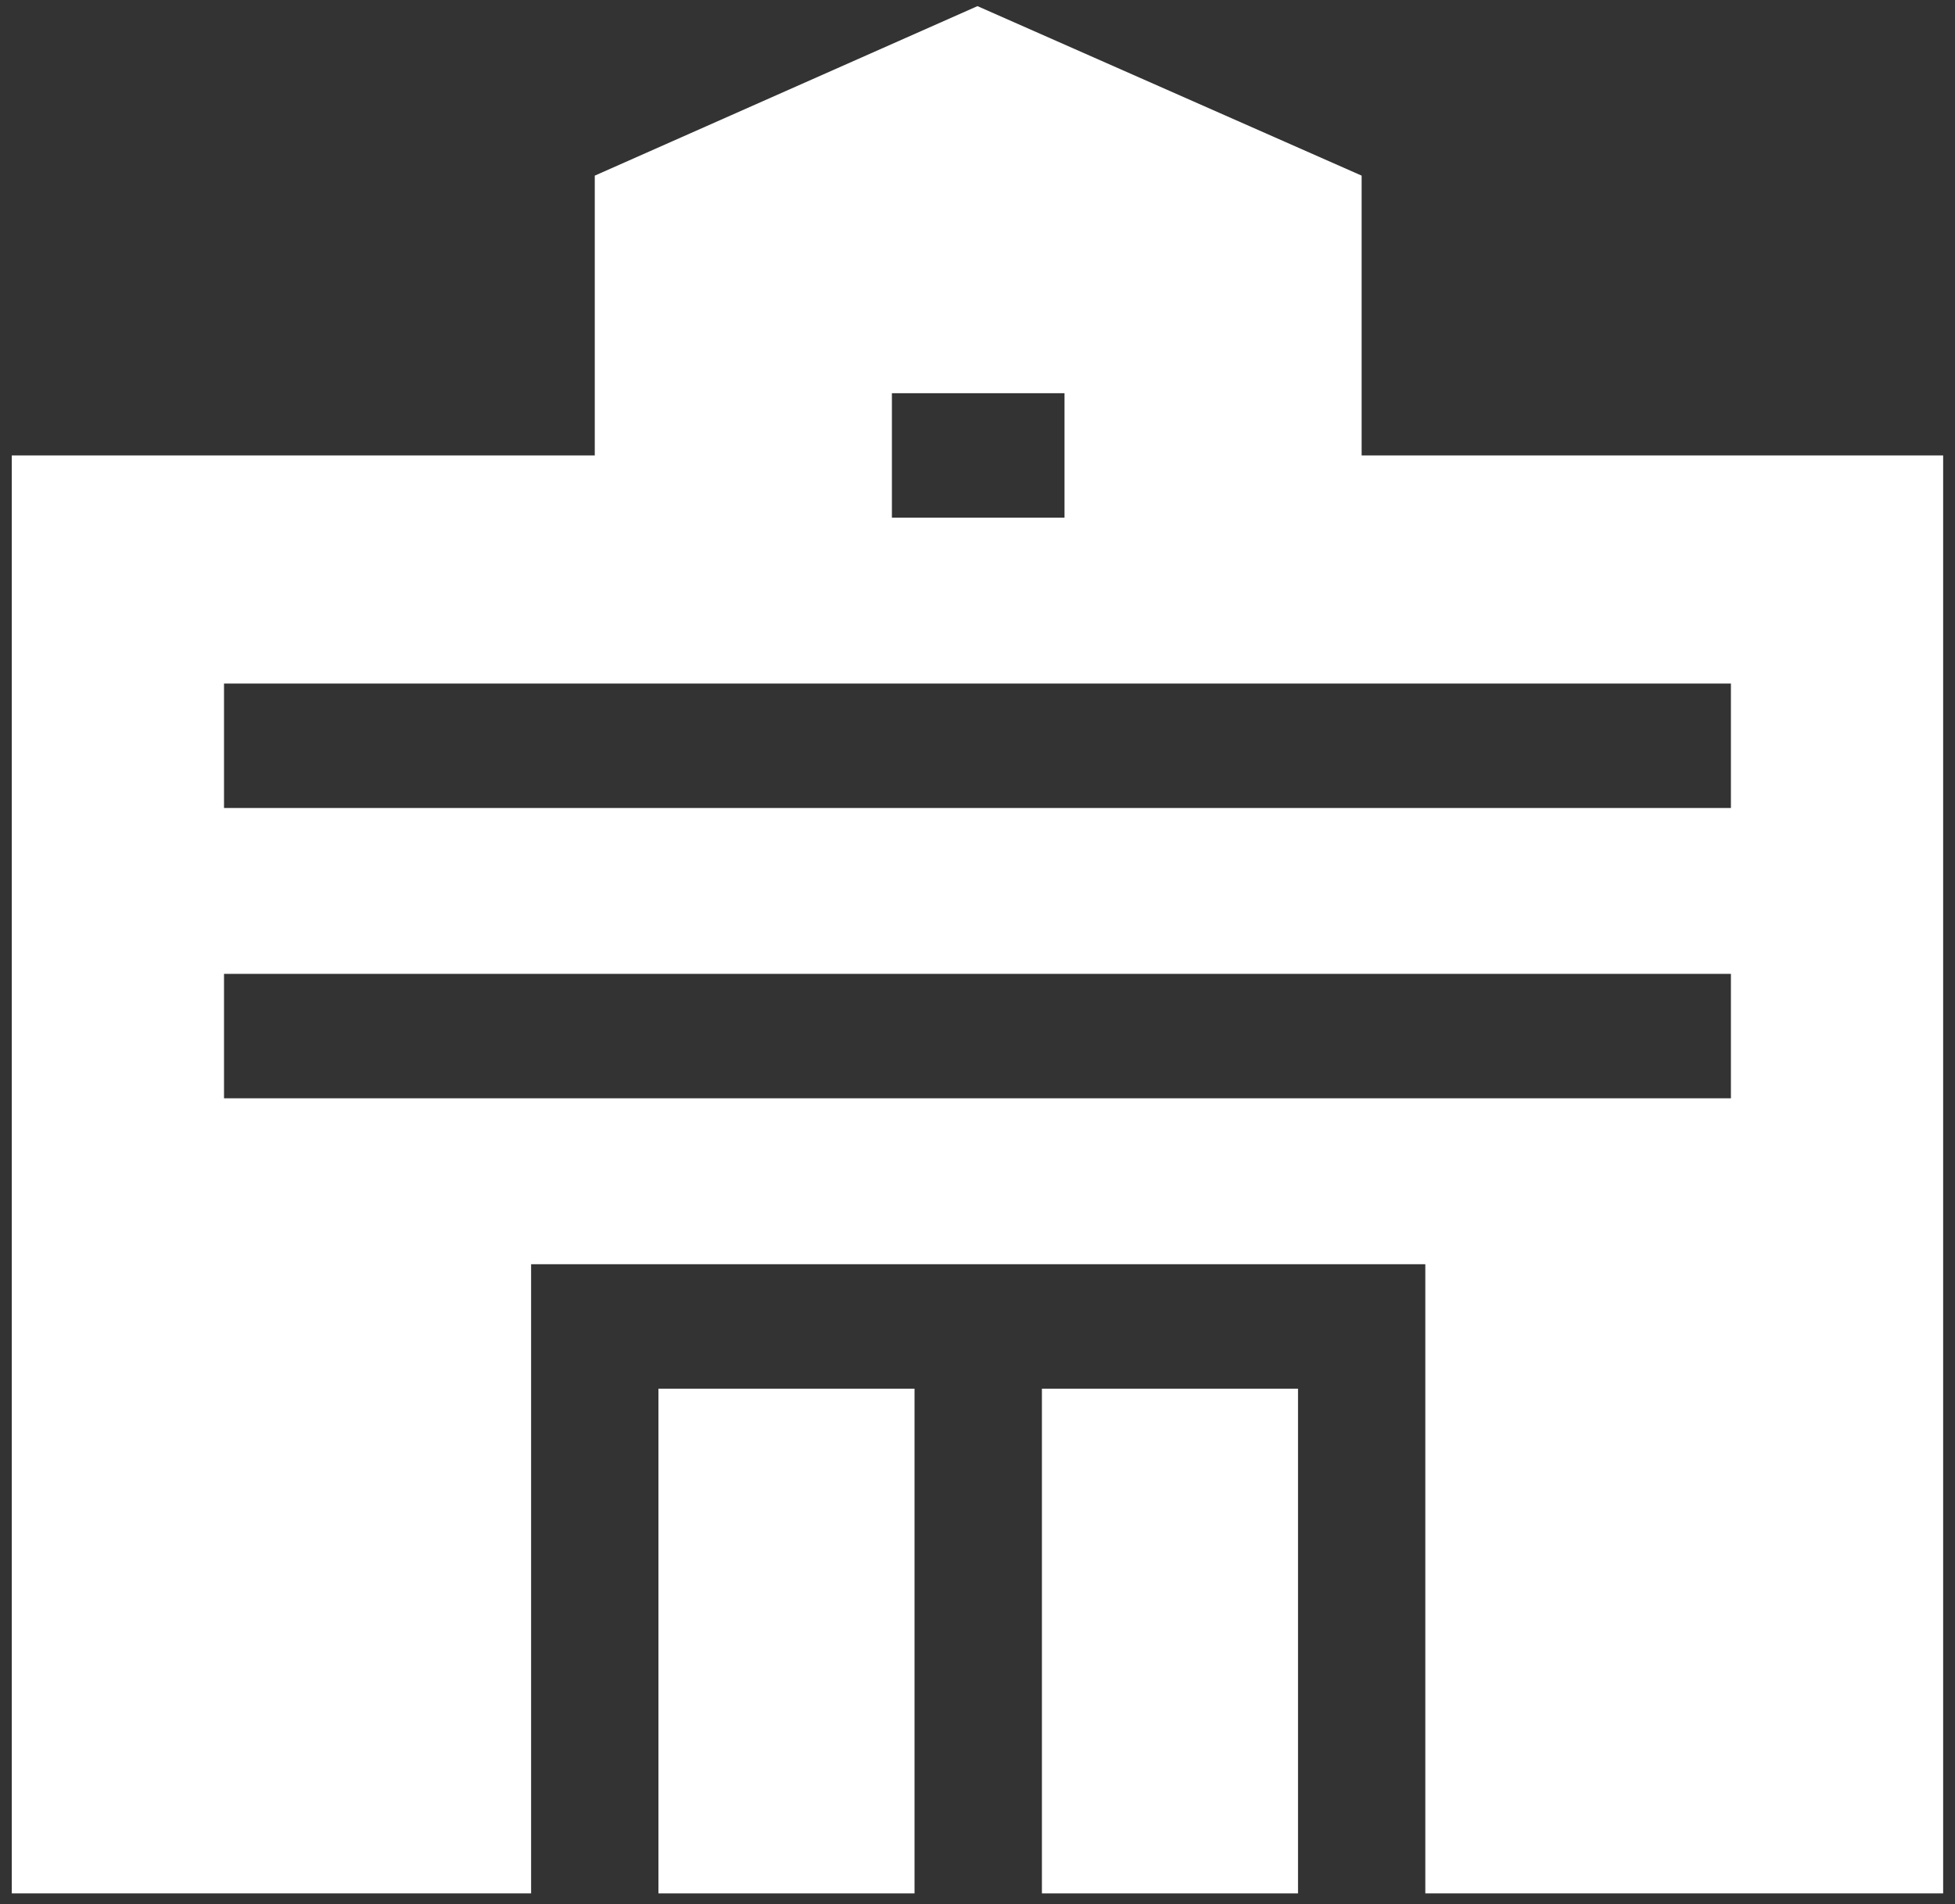
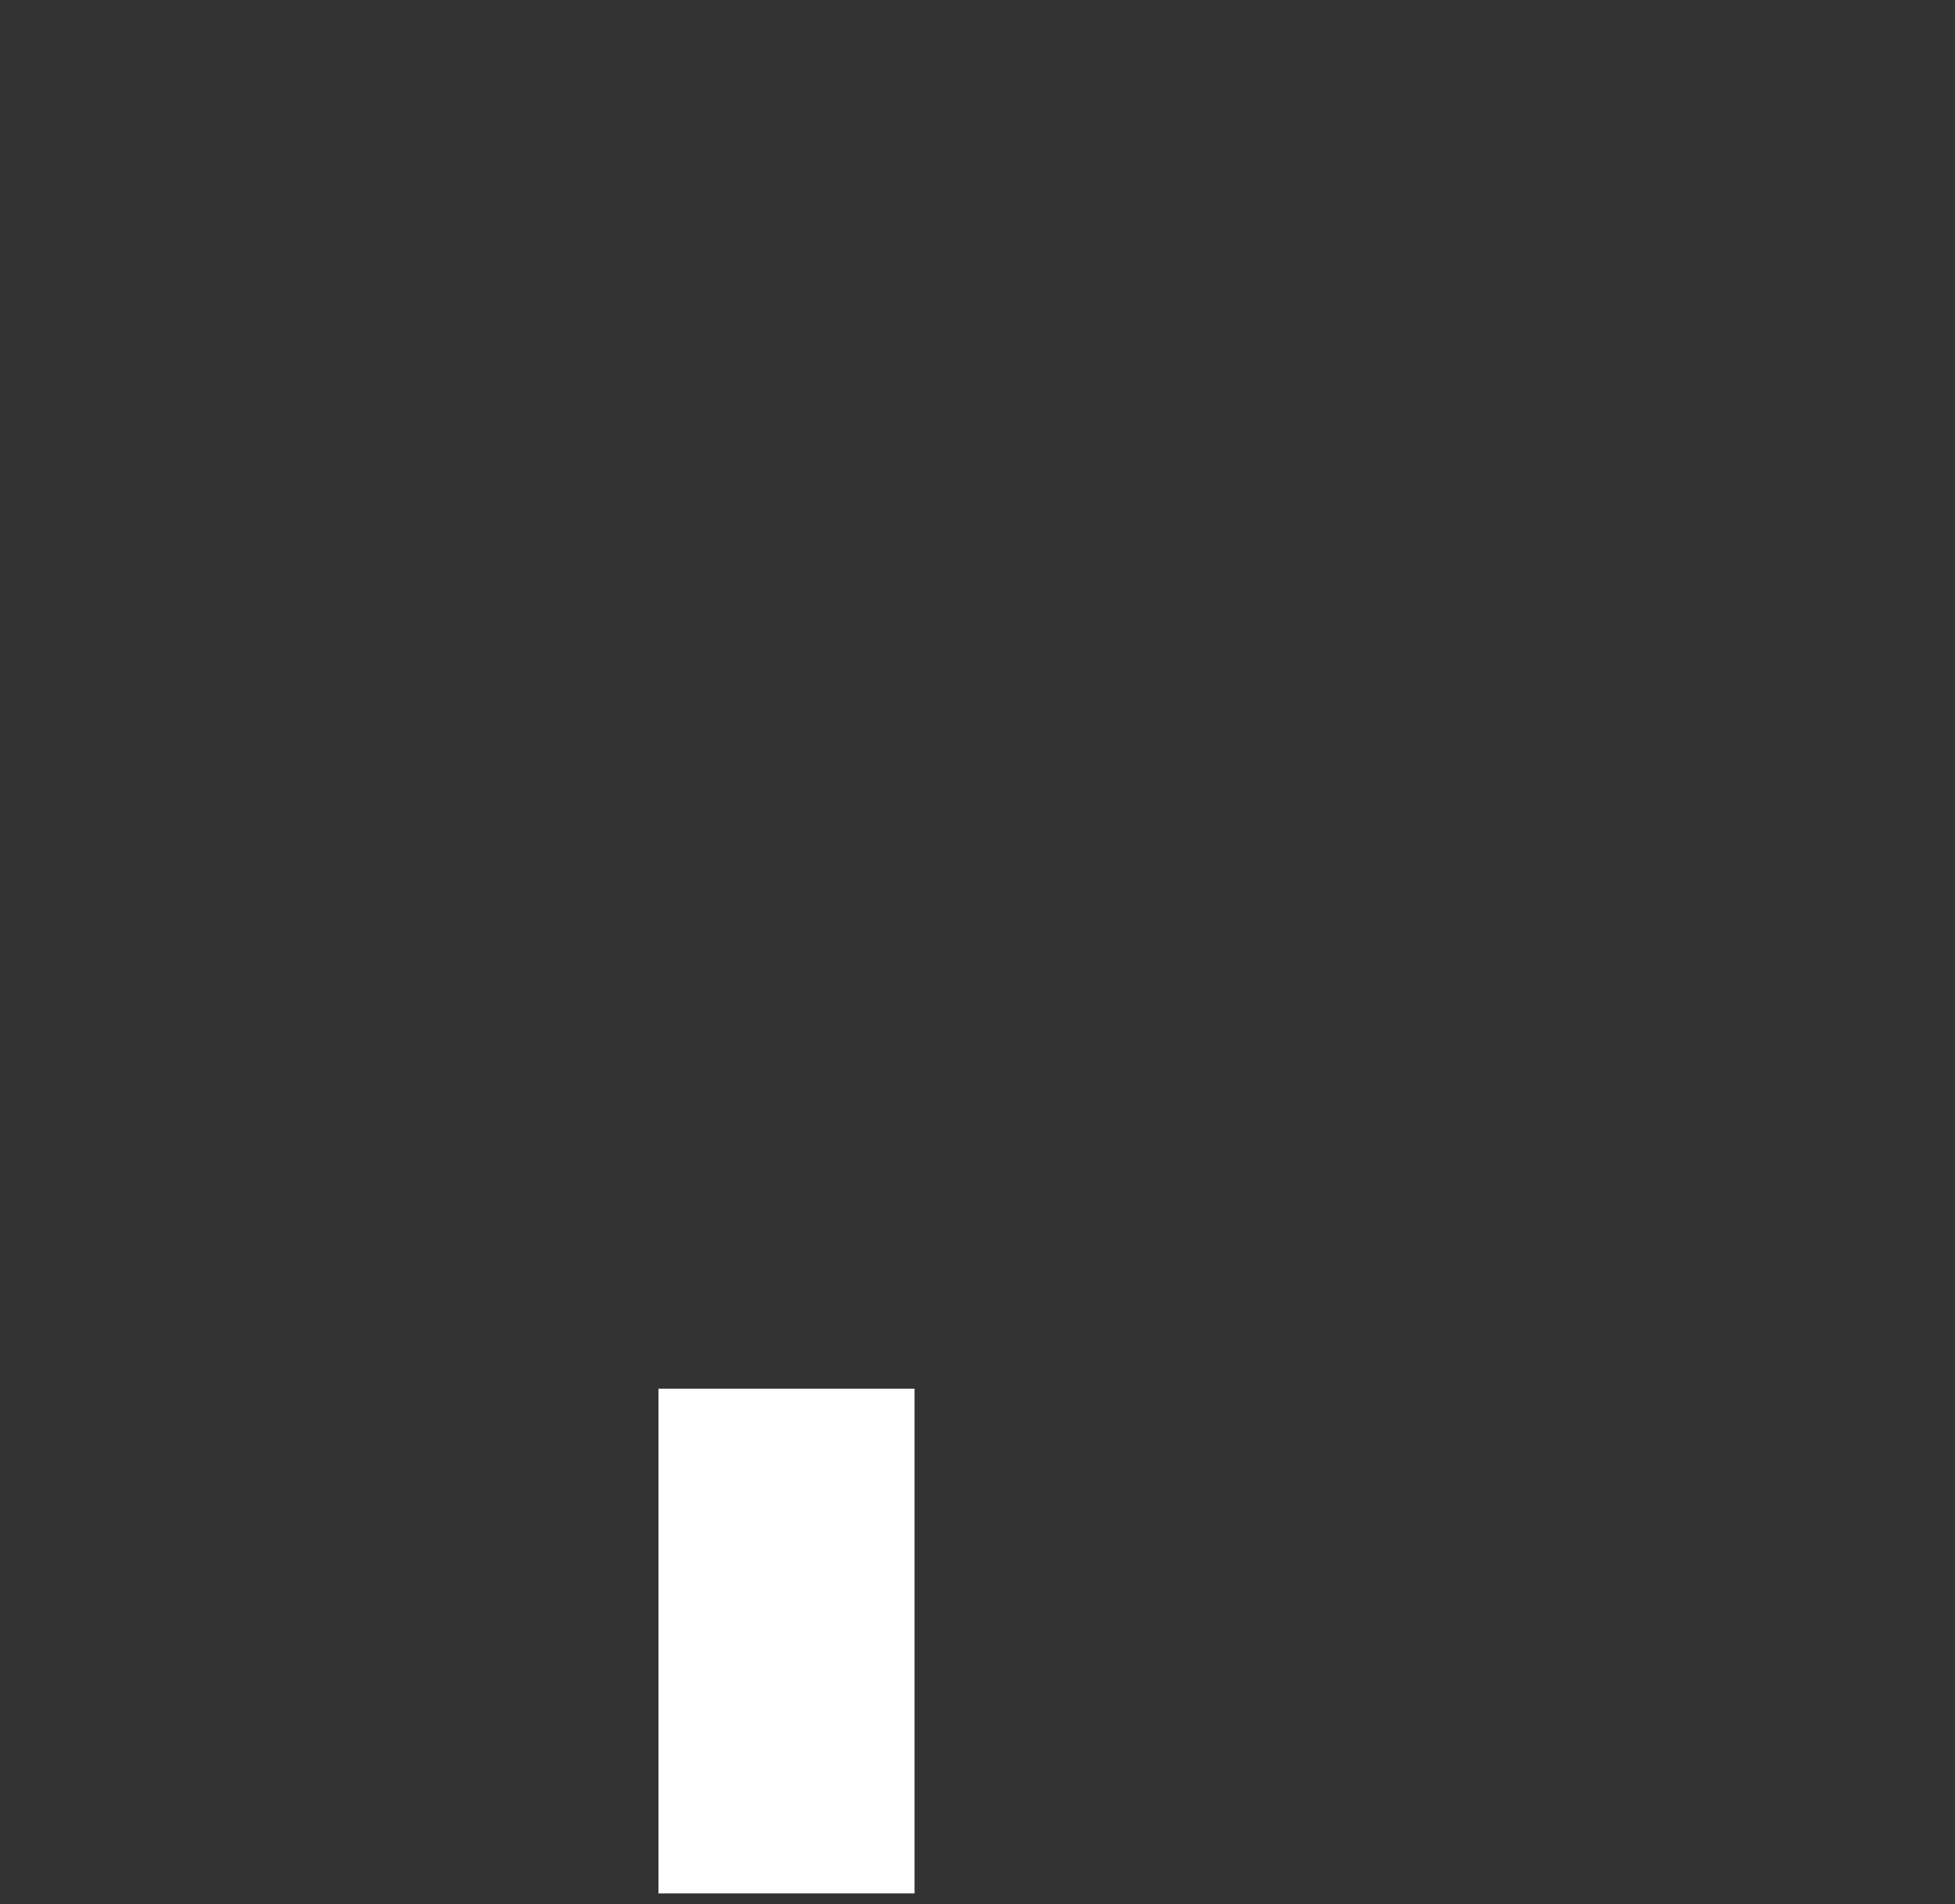
<svg xmlns="http://www.w3.org/2000/svg" width="116" height="113" viewBox="0 0 116 113" fill="none">
  <rect x="0" y="0" width="116" height="113" fill="#333333" stroke="none" />
-   <path d="M77.018 82.405H61.822V112.354H77.018V82.405Z" fill="white" />
  <path d="M54.264 82.405H39.068V112.354H54.264V82.405Z" fill="white" />
-   <path d="M80.793 27.025V10.422L57.998 0.364L35.291 10.422V27.025H0.699V112.354H31.513V75.02H84.571V112.354H115.297V27.025H80.793ZM52.921 23.333H63.163V30.717H52.921V23.333ZM102.704 65.175H13.292V57.791H102.704V65.175ZM102.704 47.946H13.292V40.562H102.704V47.946Z" fill="white" />
</svg>